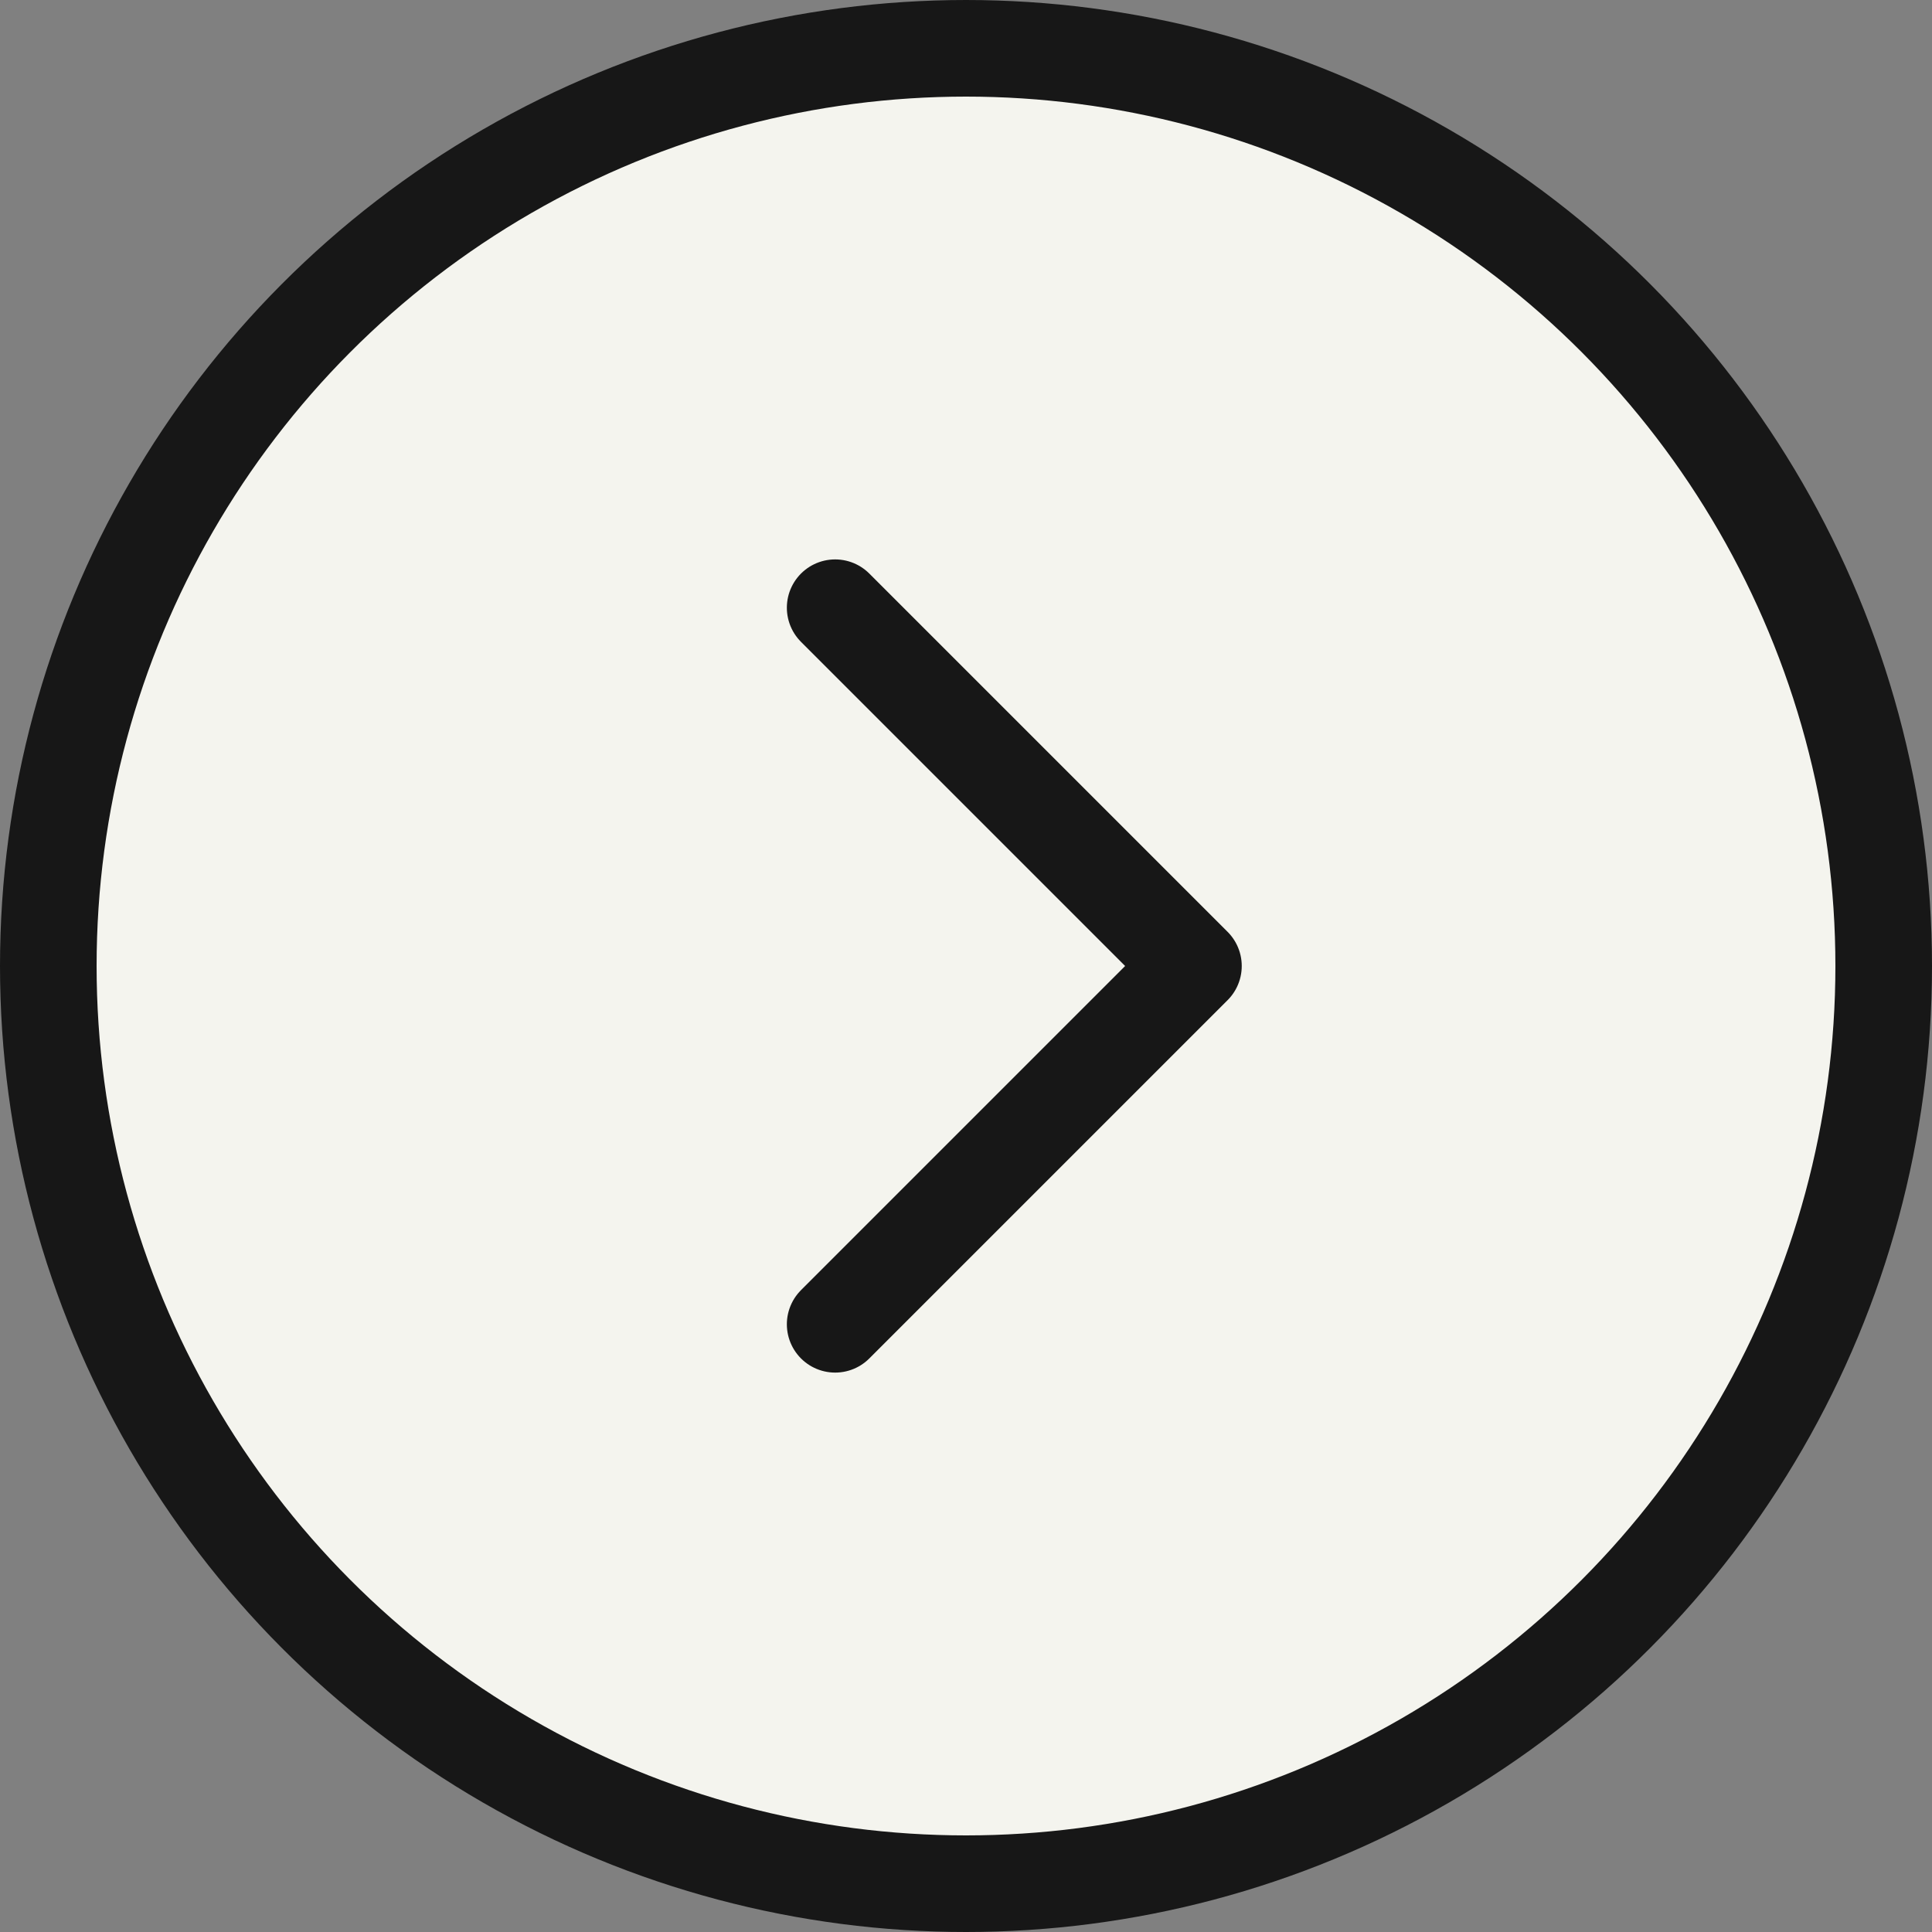
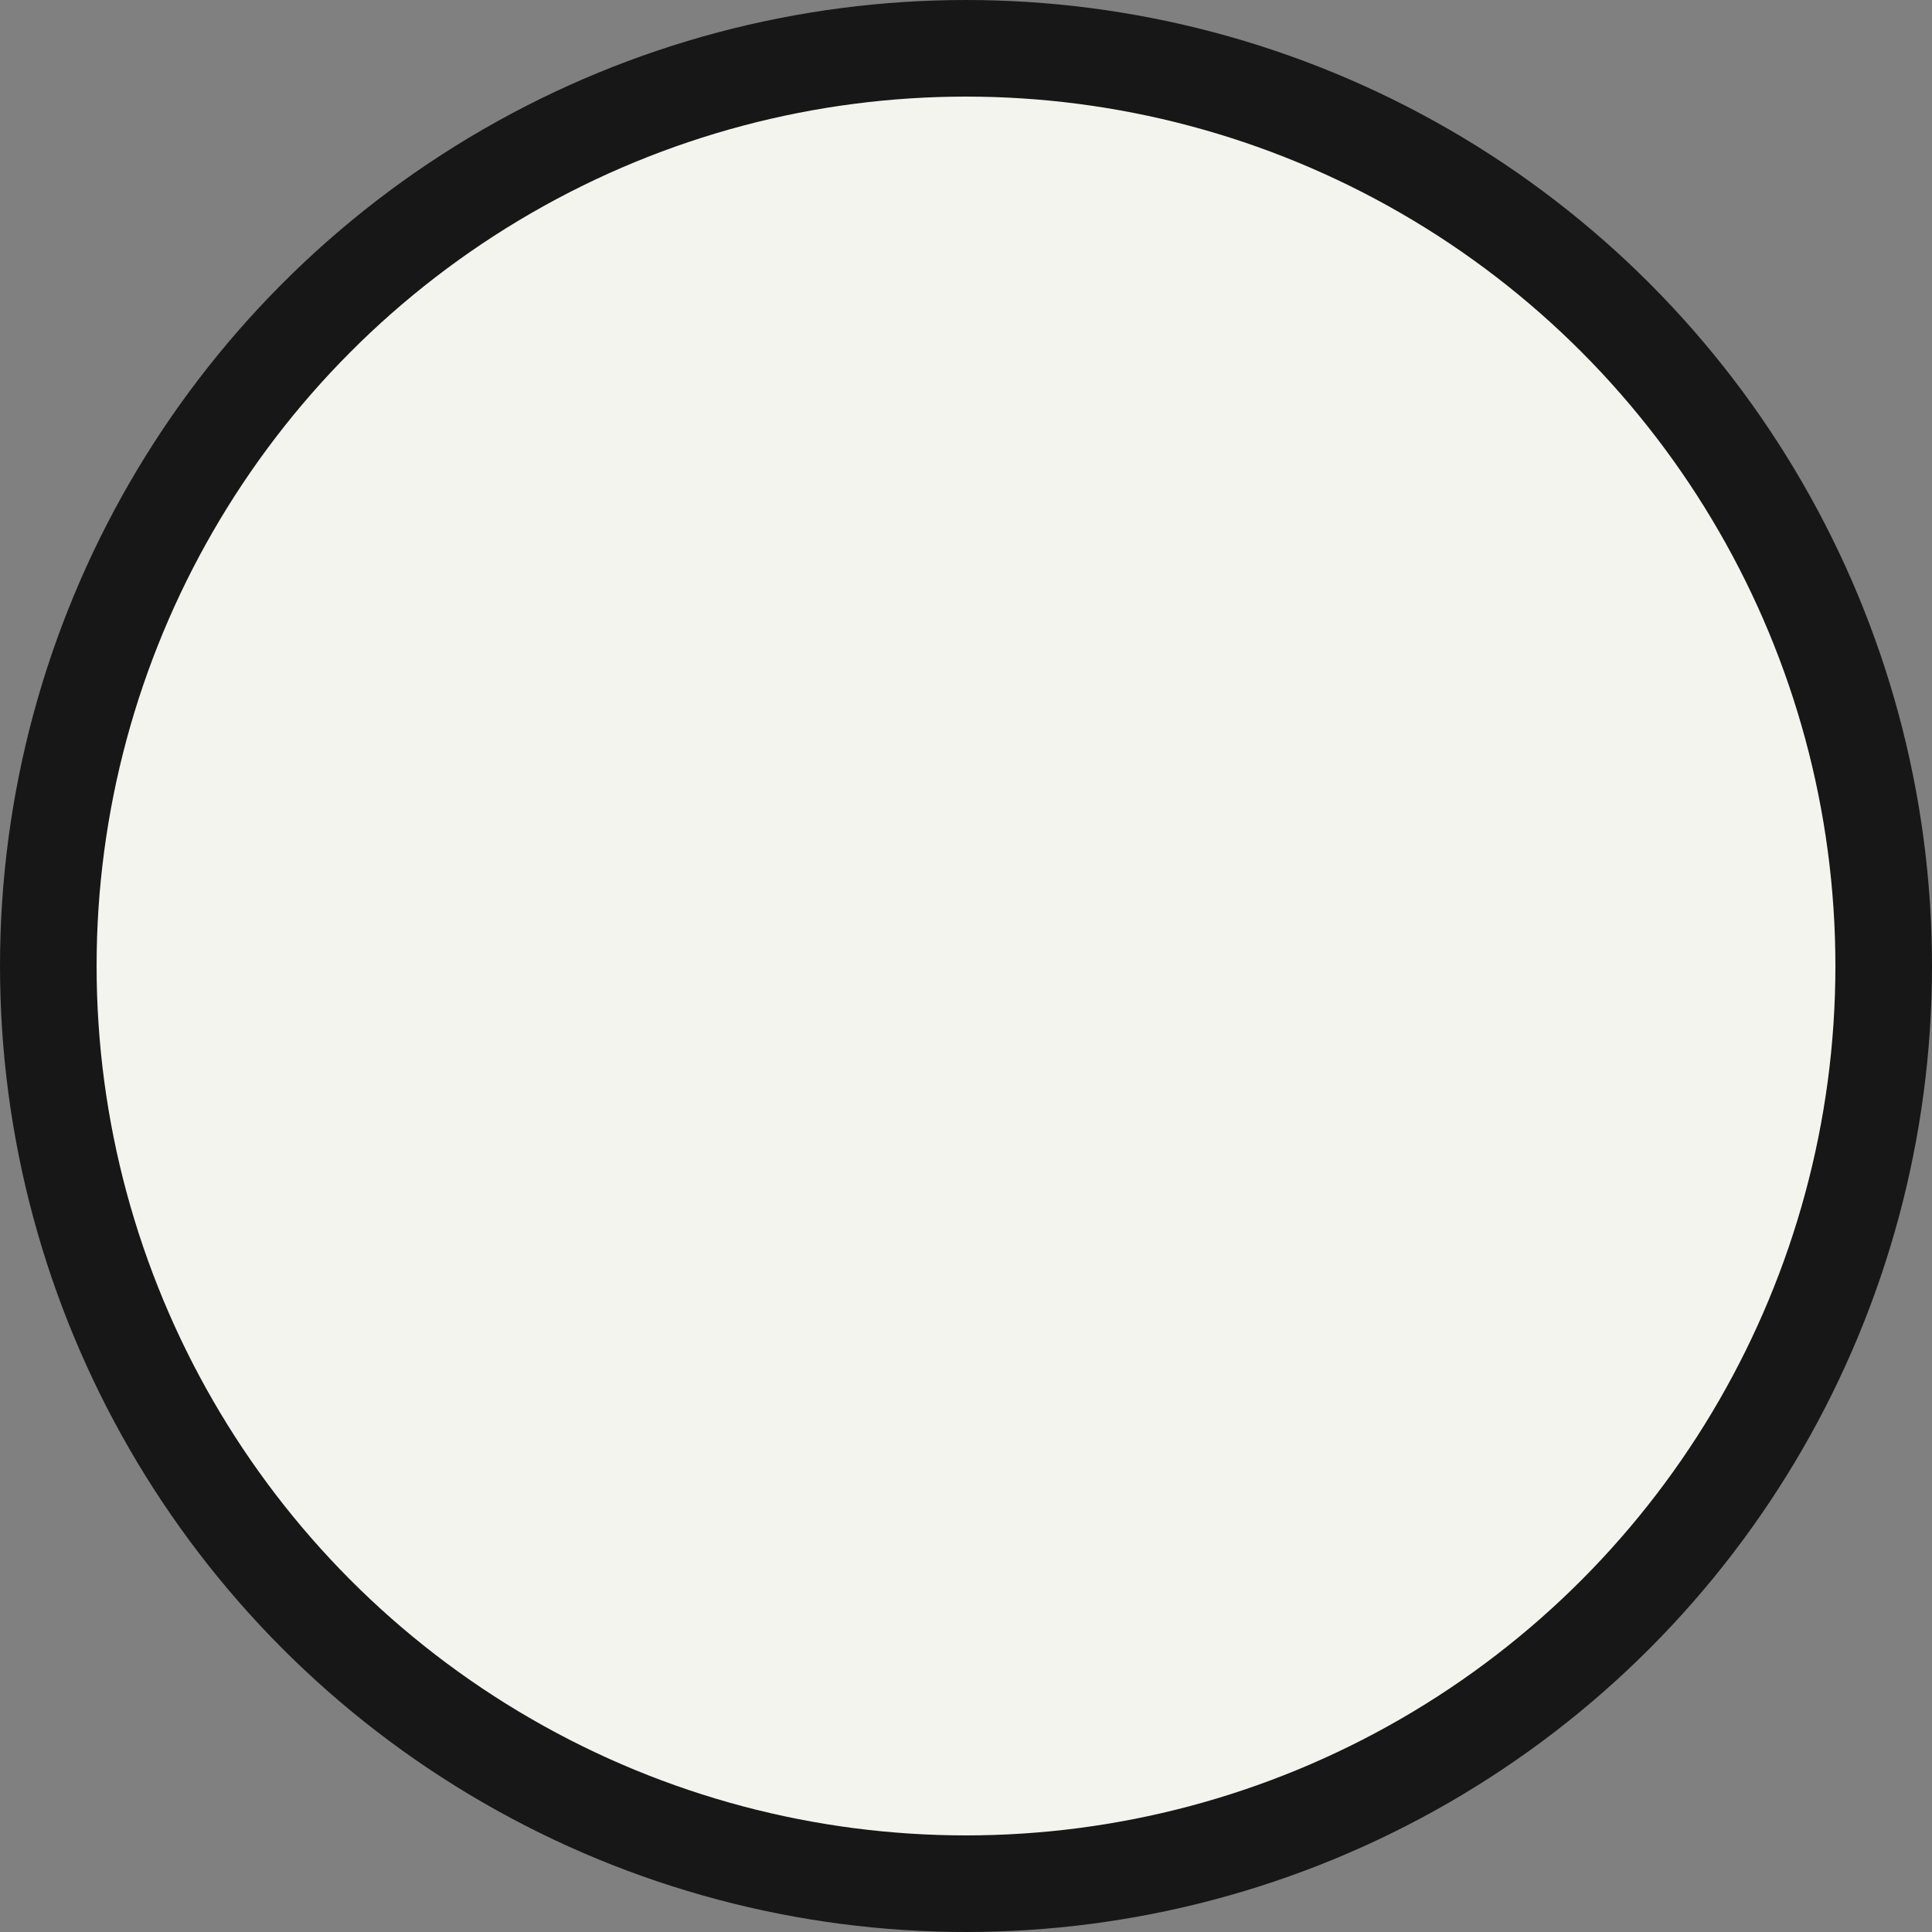
<svg xmlns="http://www.w3.org/2000/svg" width="40" height="40" viewBox="0 0 40 40" fill="none">
  <rect x="0" y="0" width="40" height="40" fill="#808080" stroke="none" />
  <circle cx="20" cy="20" r="19" fill="#F4F4EE" stroke="#171717" stroke-width="2" />
-   <path d="M17.291 12.582L24.709 20L17.291 27.418" stroke="#171717" stroke-width="2" stroke-linecap="round" stroke-linejoin="round" />
</svg>